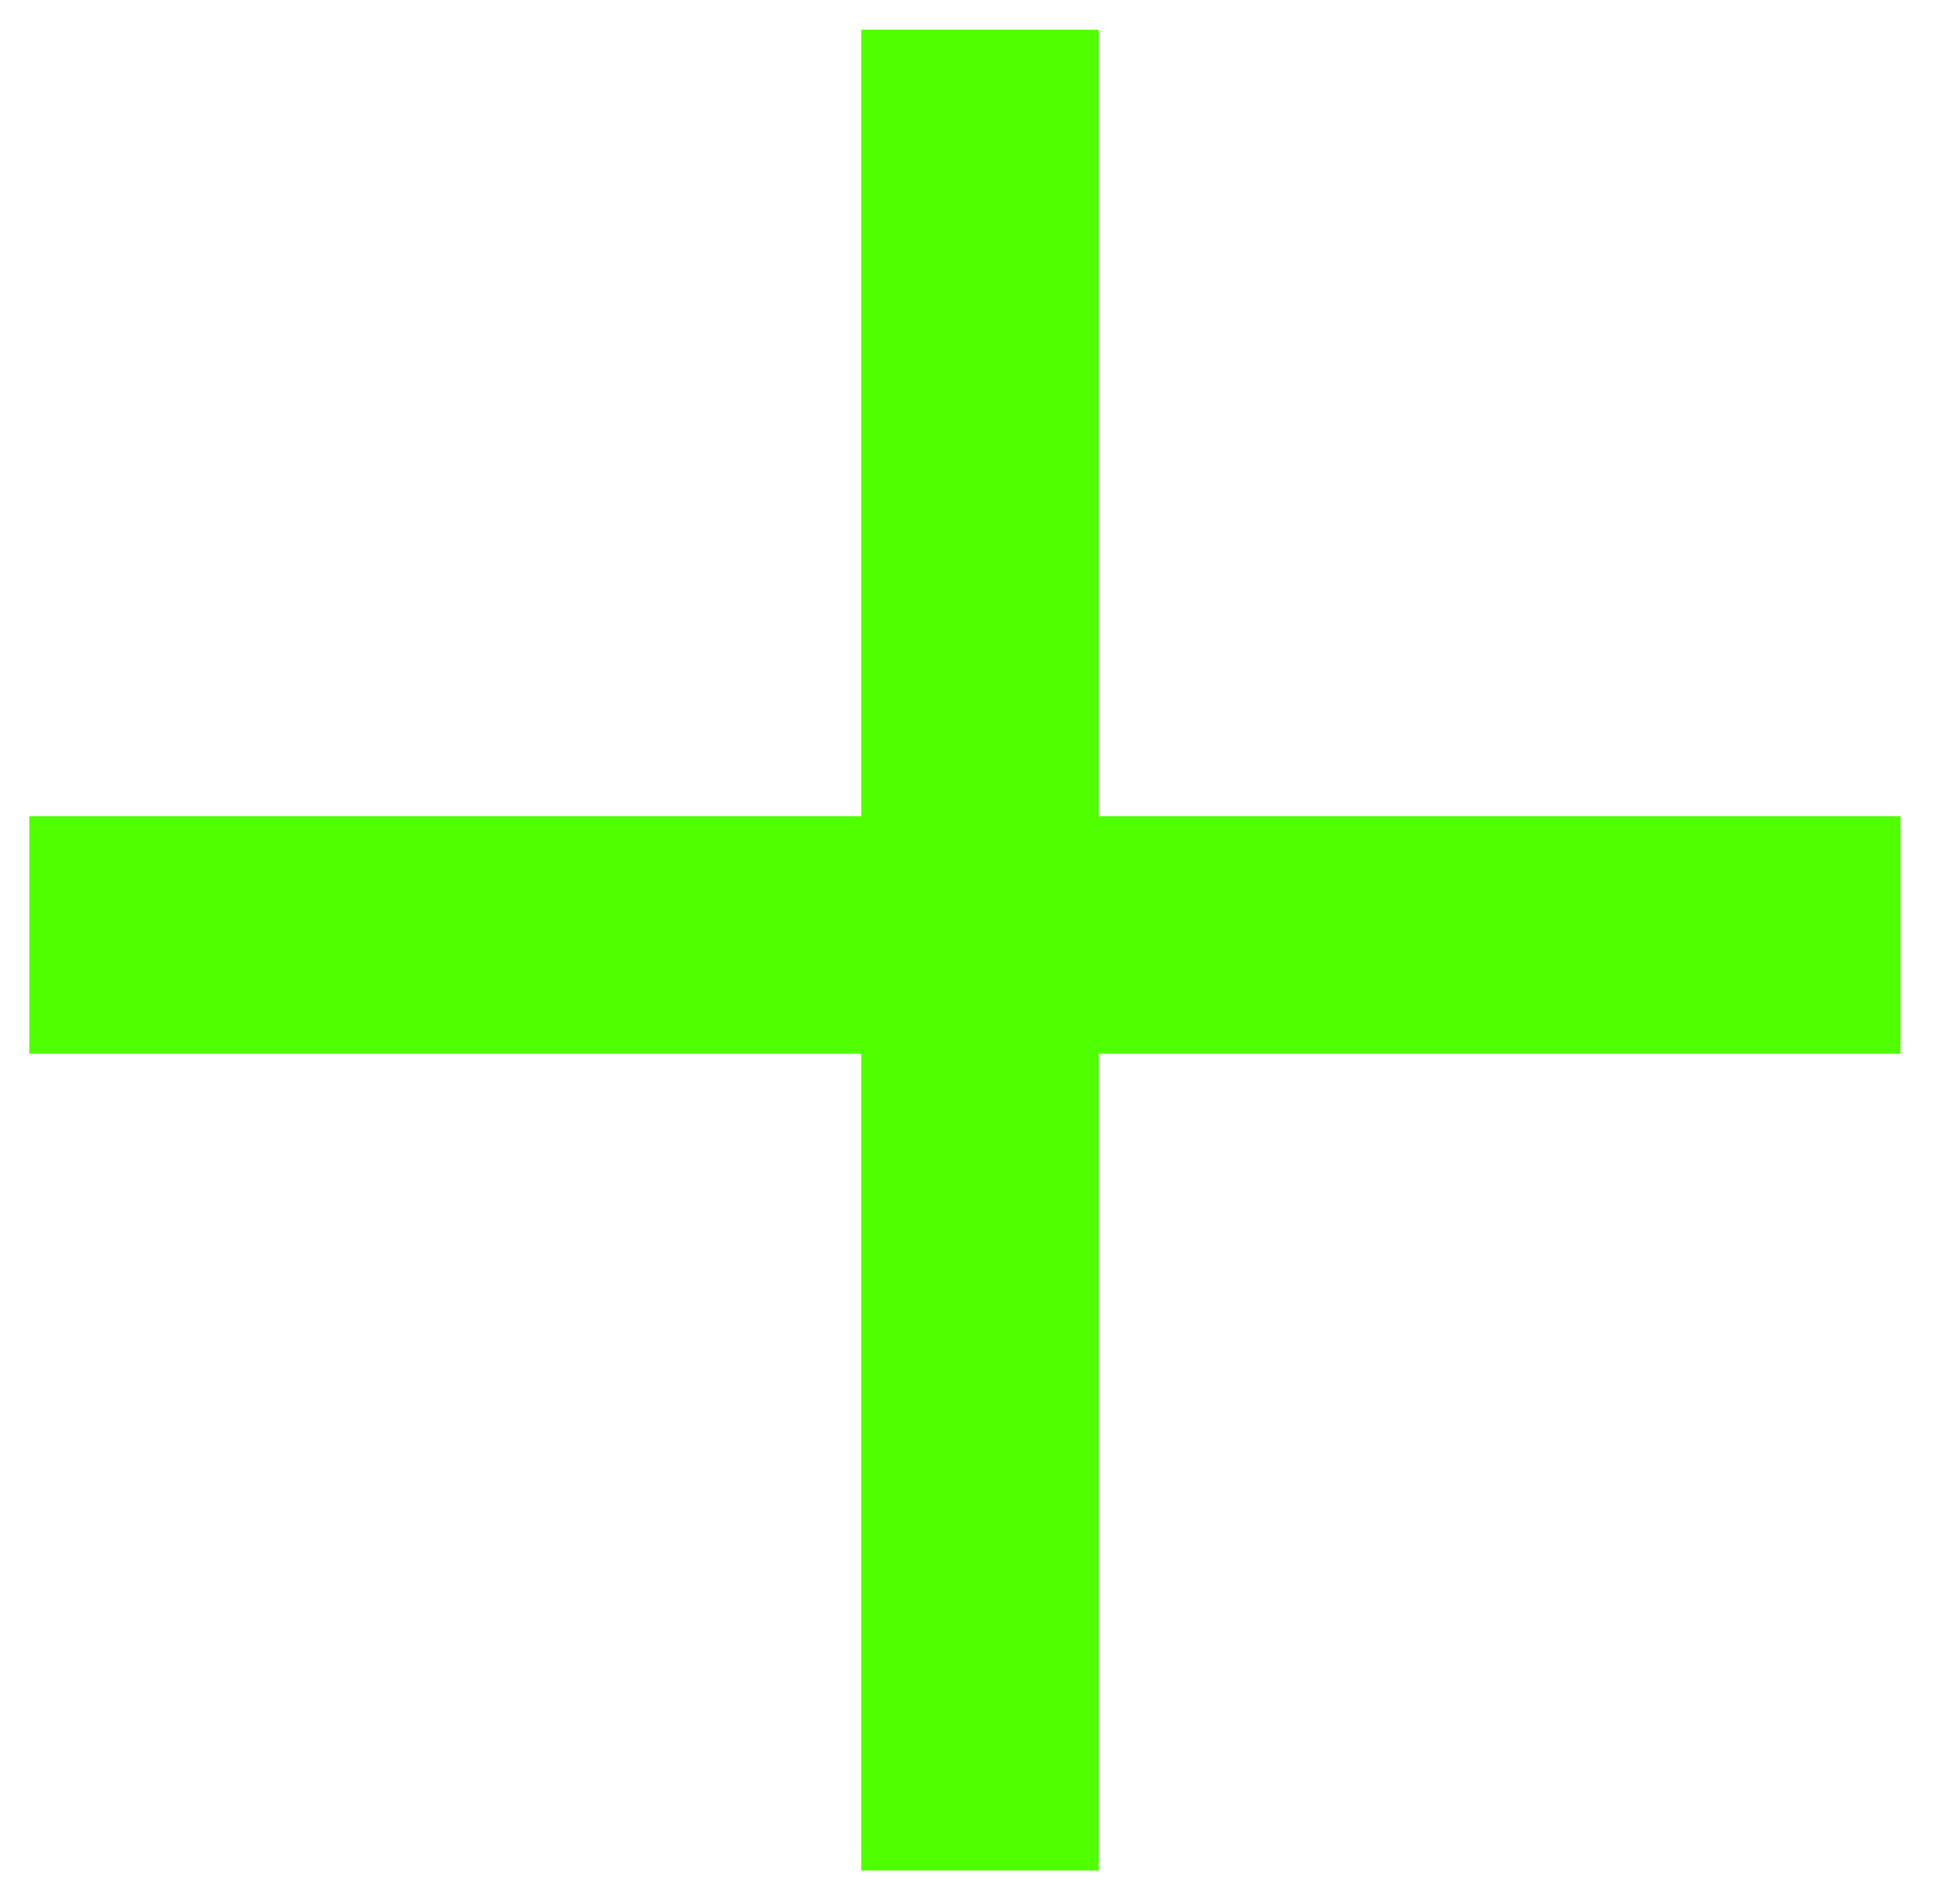
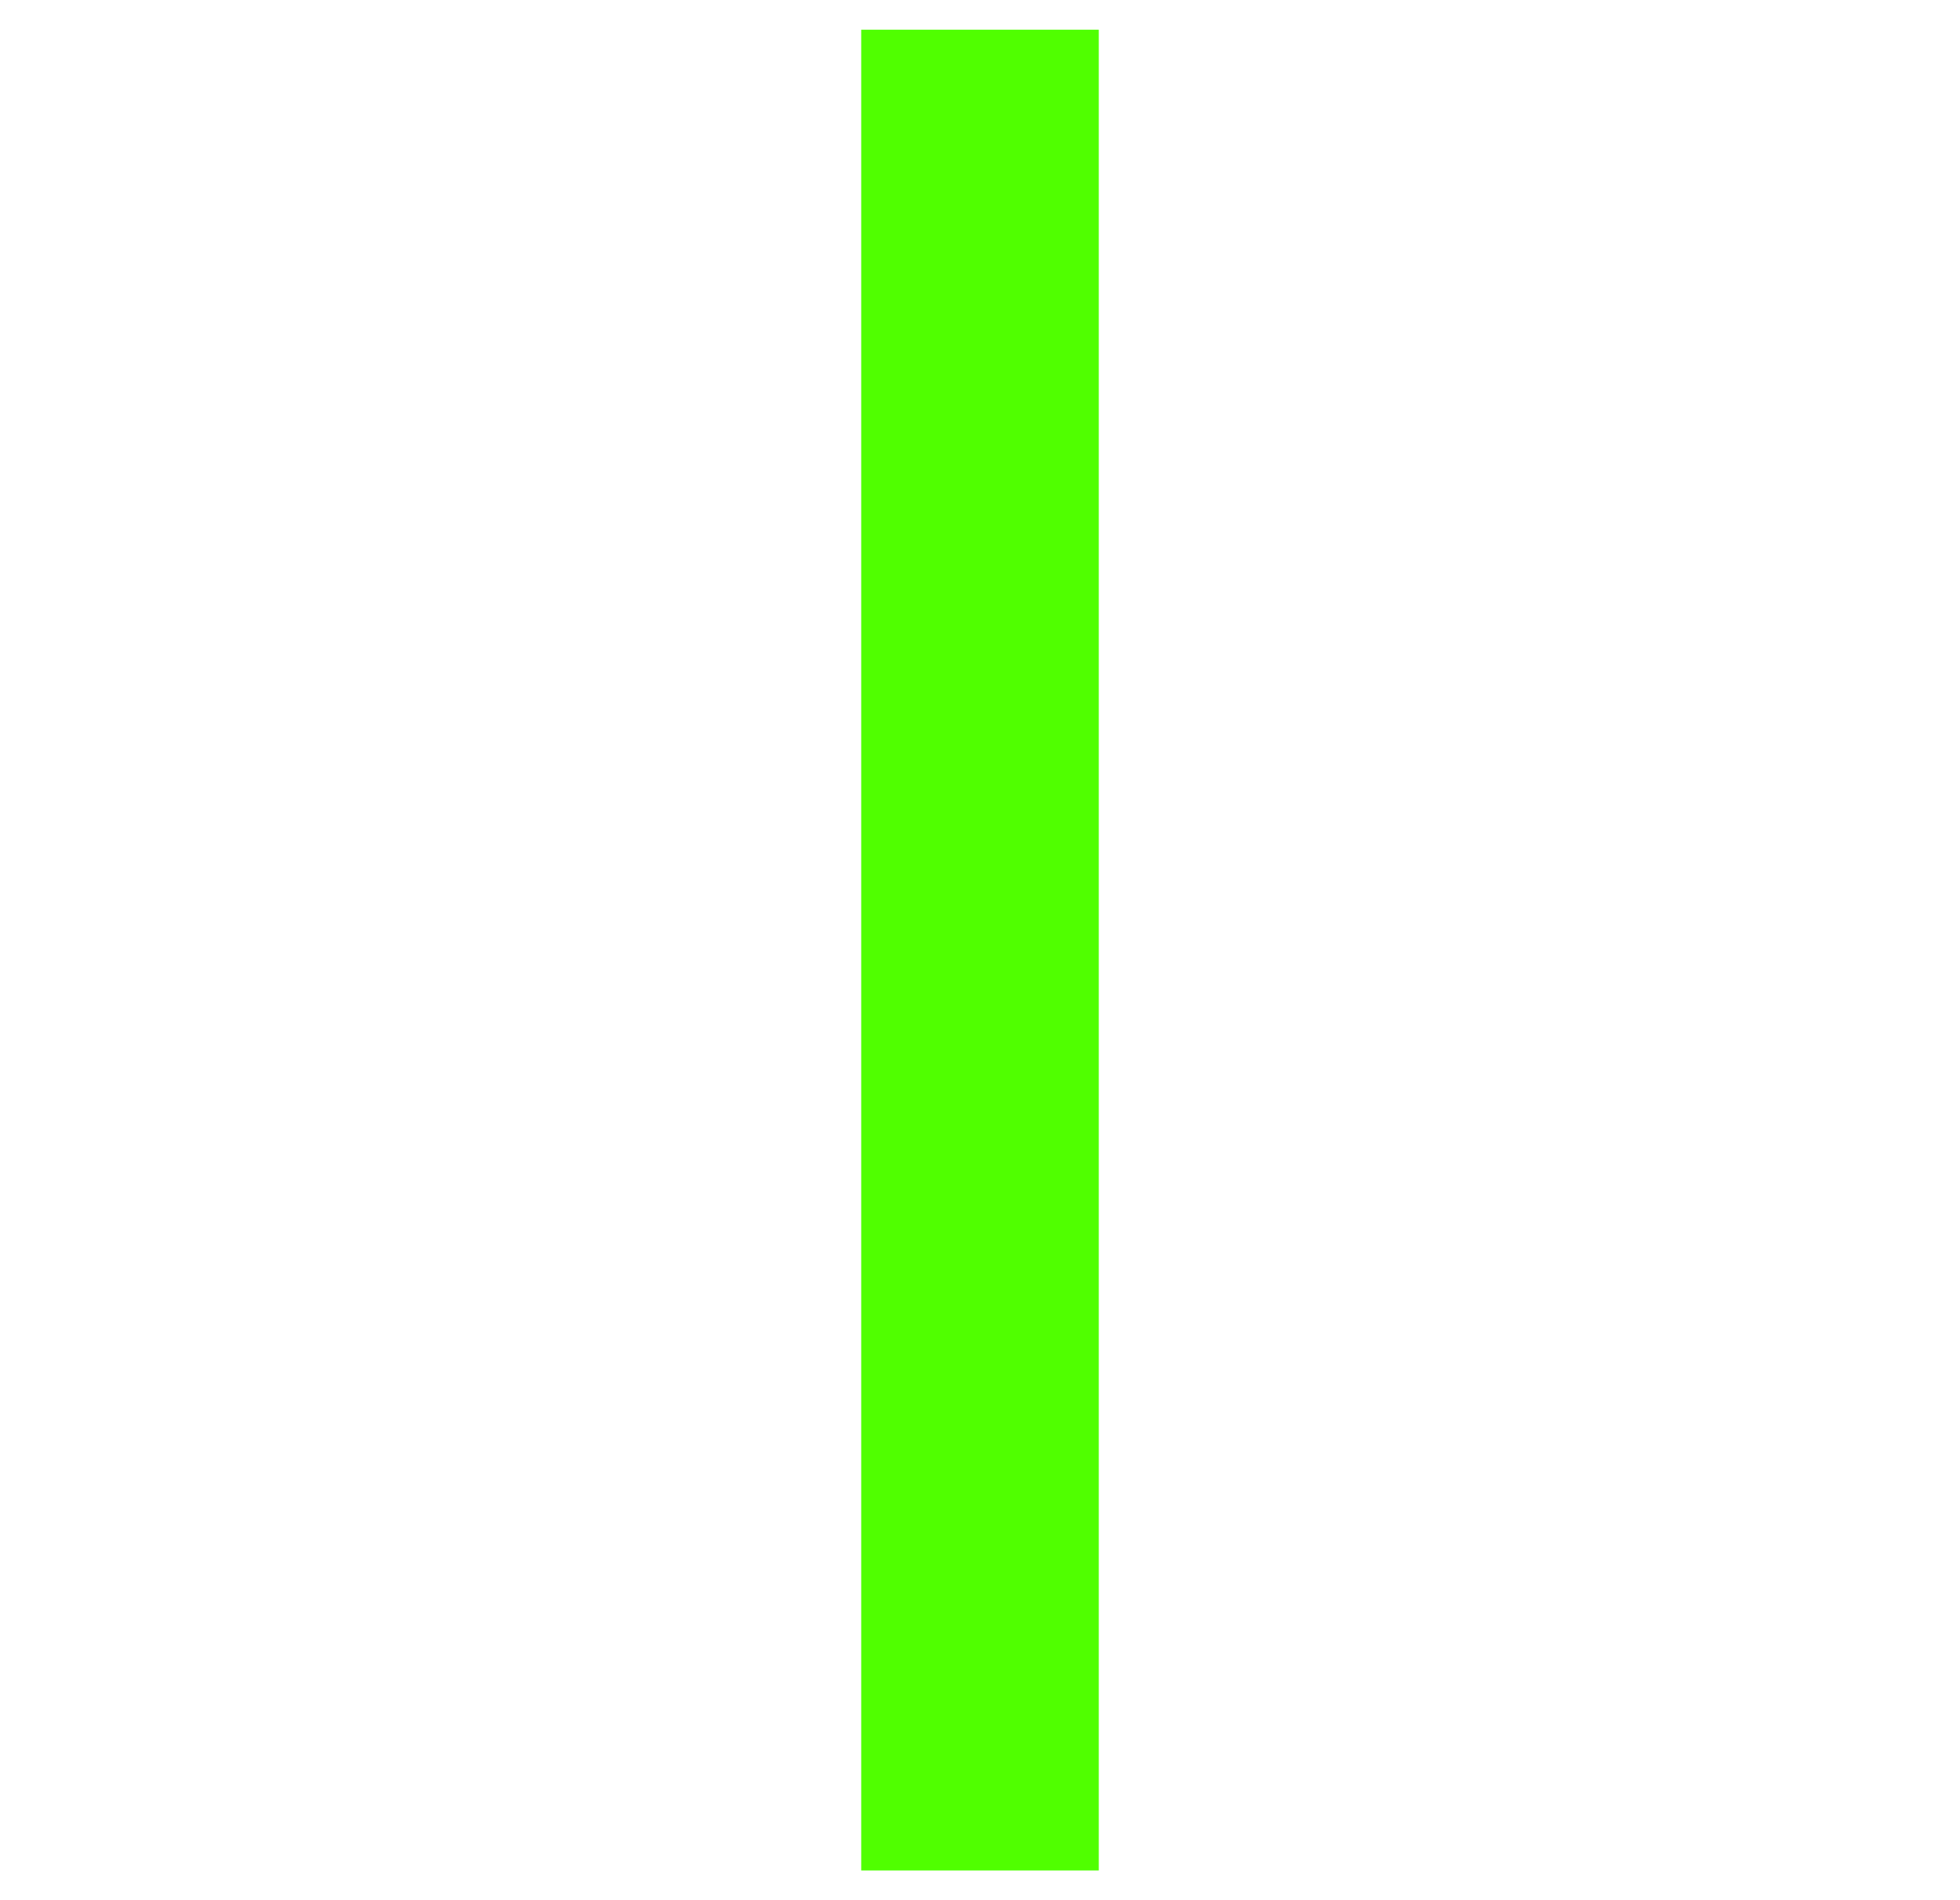
<svg xmlns="http://www.w3.org/2000/svg" width="33px" height="32px" viewBox="0 0 33 32" version="1.1">
  <title>Group 10 Copy 3</title>
  <g id="Page-1" stroke="none" stroke-width="1" fill="none" fill-rule="evenodd" stroke-linecap="square">
    <g id="Landingpage-L02" transform="translate(-537, -8458)" stroke="#50FF00" stroke-width="4">
      <g id="Group-10-Copy-3" transform="translate(538, 8460)">
        <line x1="15.5" y1="0.5" x2="15.5" y2="27.5" id="Line-5" />
-         <line x1="29" y1="14" x2="1.5" y2="13.5" id="Line-5" transform="translate(15, 14) rotate(-1.042) translate(-15, -14) " />
      </g>
    </g>
  </g>
</svg>